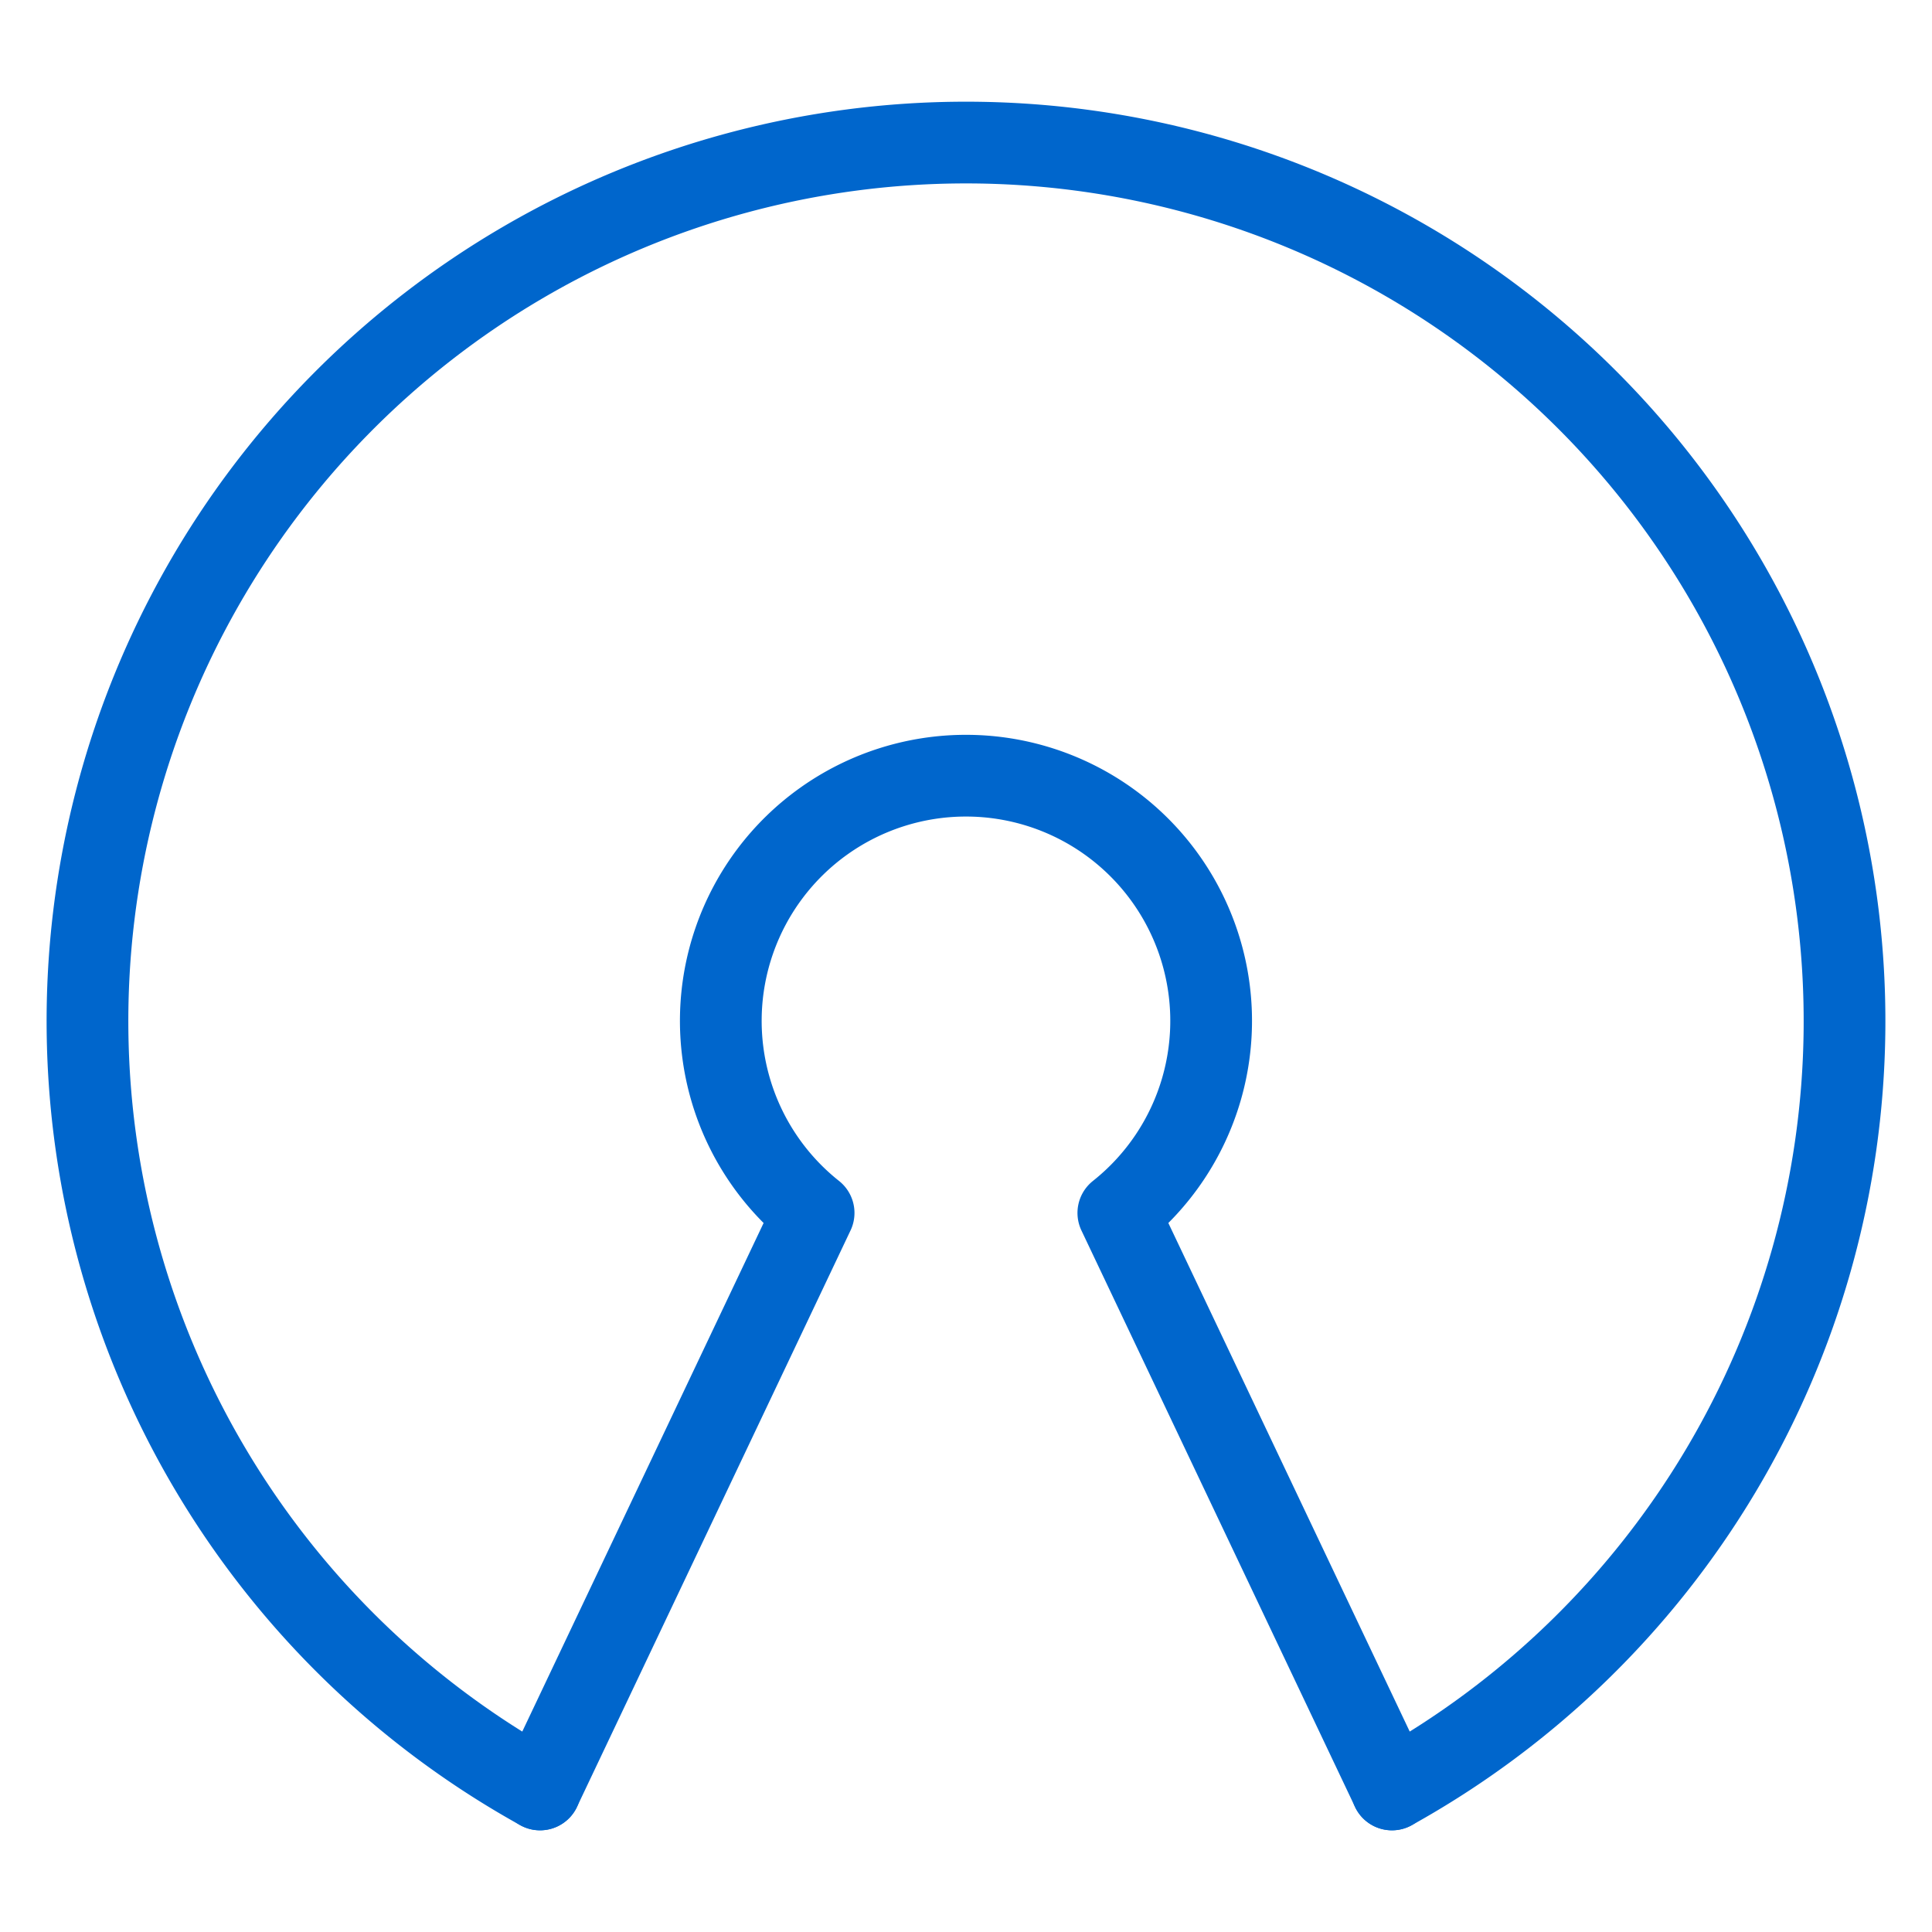
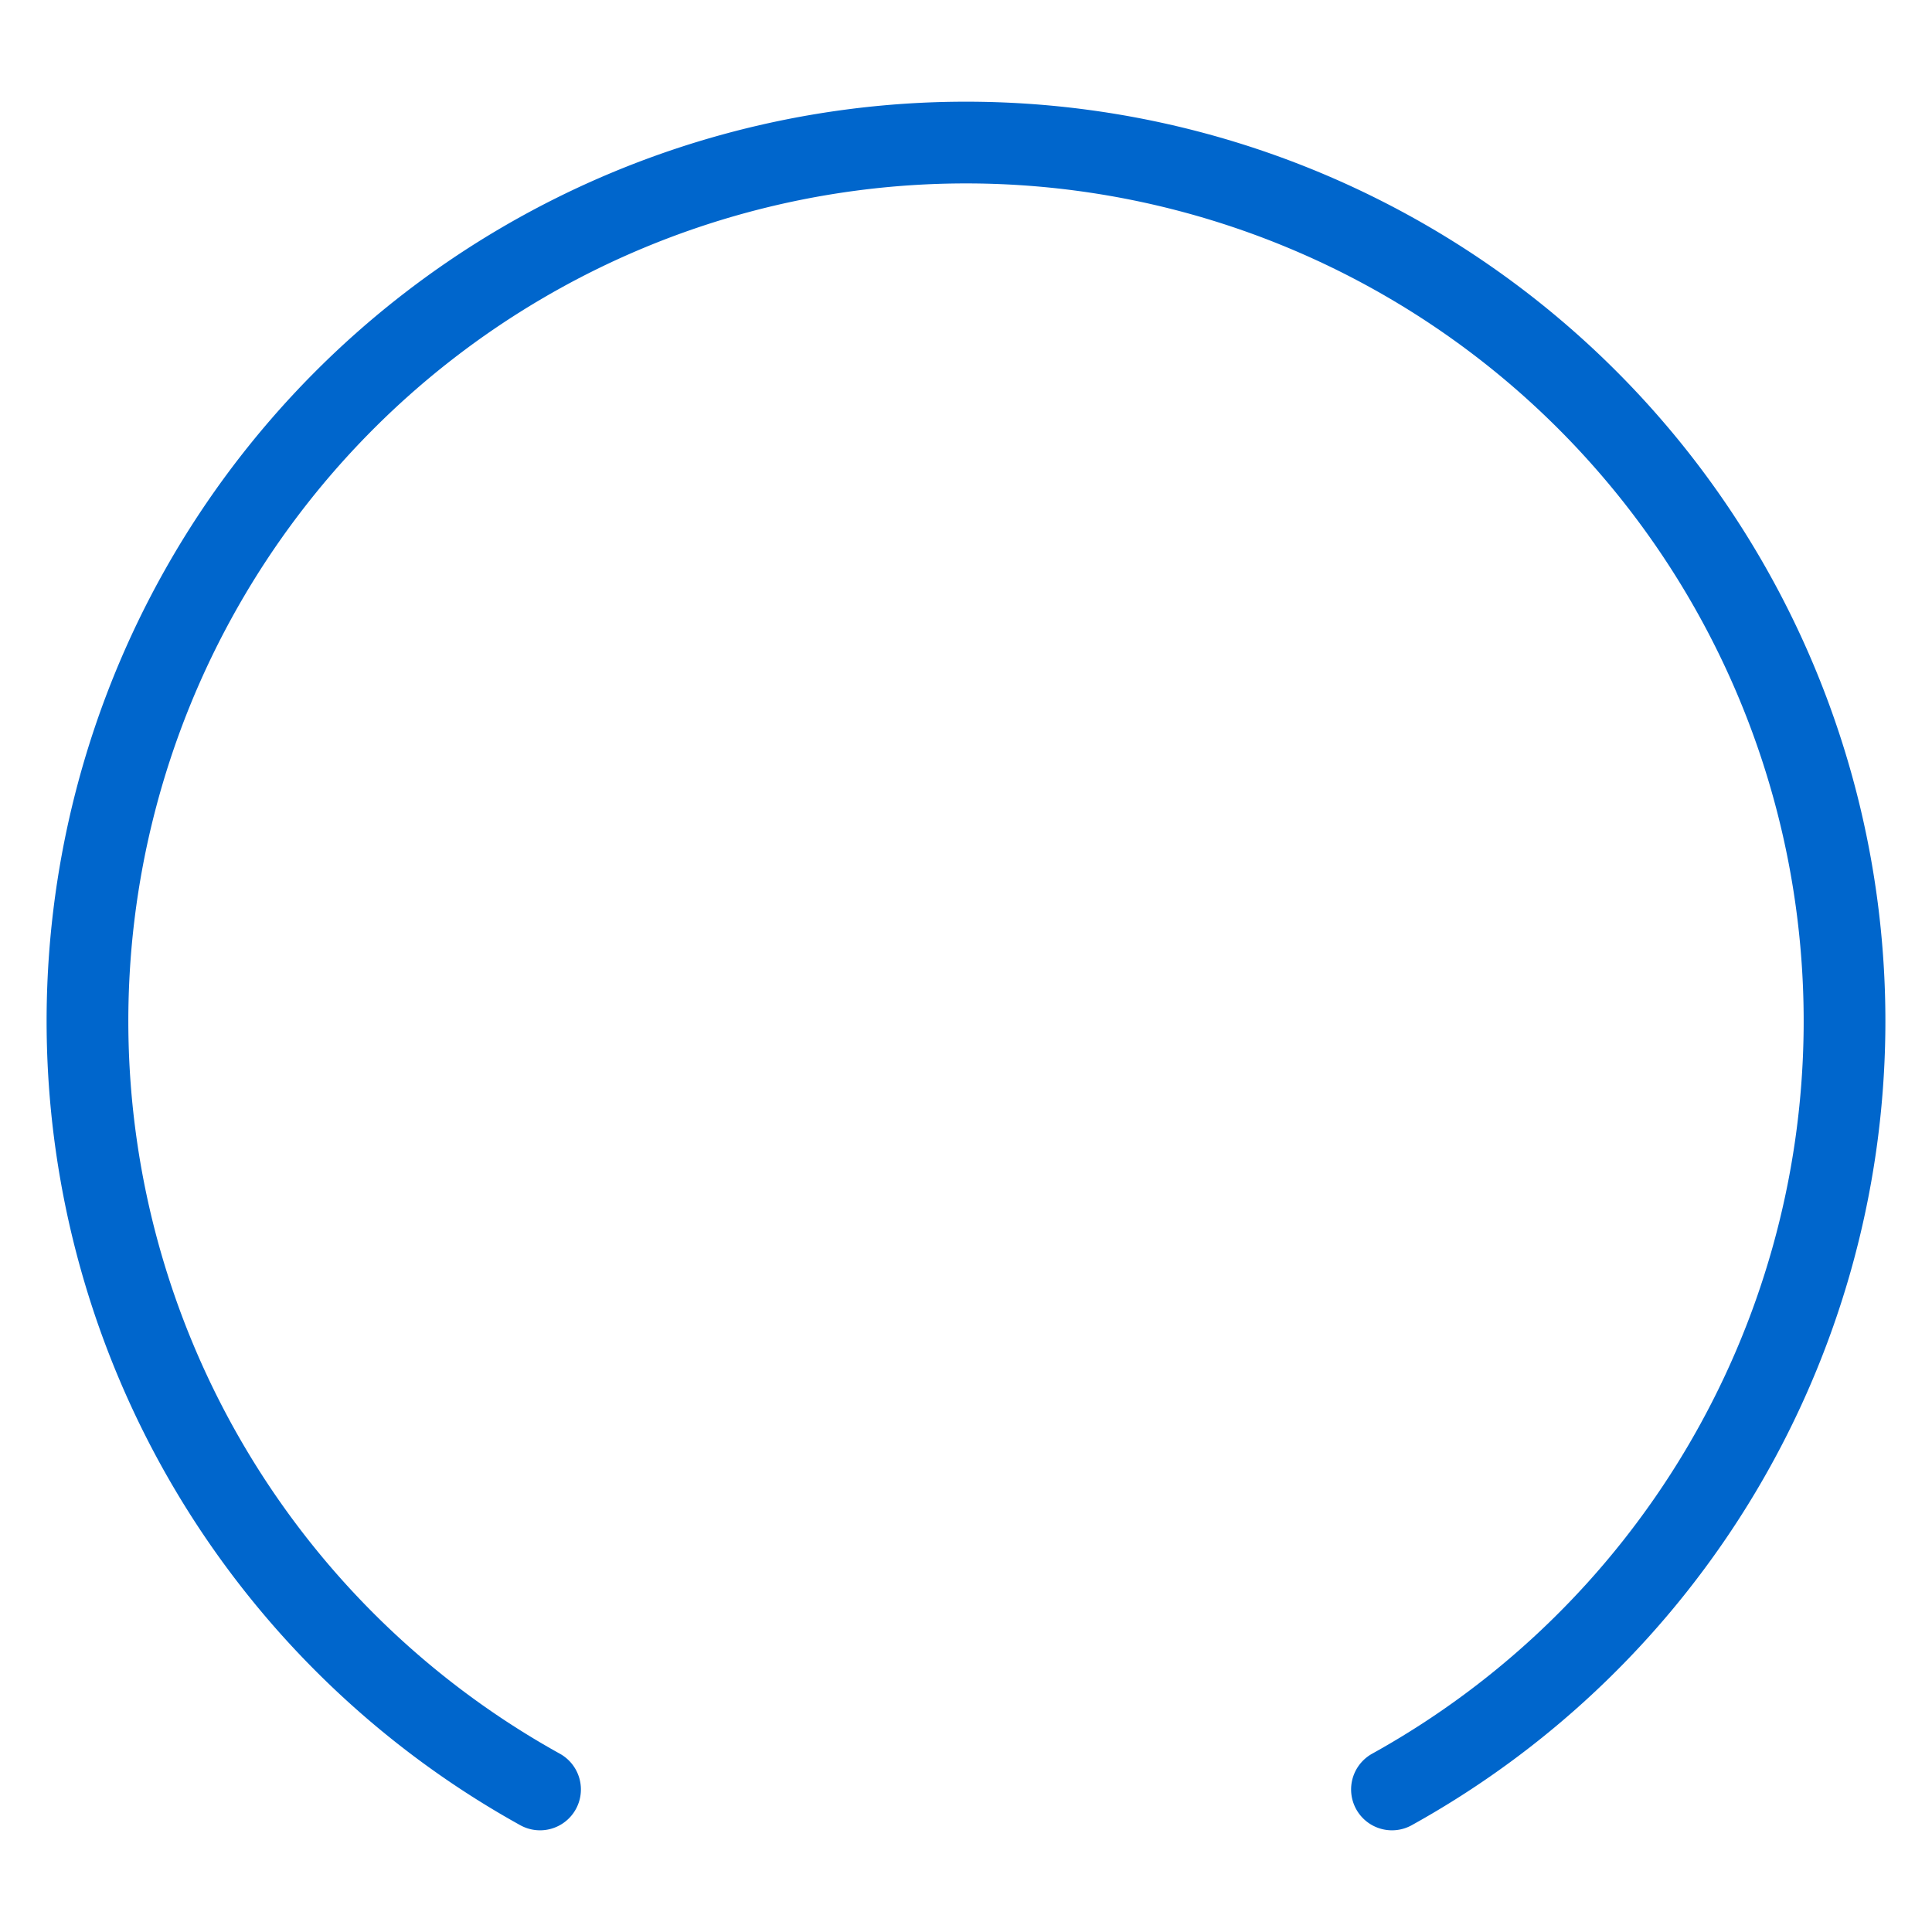
<svg xmlns="http://www.w3.org/2000/svg" id="Layer_1" data-name="Layer 1" viewBox="0 0 378.25 378.25">
  <defs>
    <style>.cls-1{fill:none;stroke:#06c;stroke-linecap:round;stroke-linejoin:round;stroke-width:16px;}</style>
  </defs>
-   <path class="cls-1" d="M105.73,350.34l53.56-112.87a48,48,0,1,1,59.66,0l53.57,112.87" />
  <path class="cls-1" d="M272.52,350.34a172,172,0,1,0-166.79,0" />
</svg>